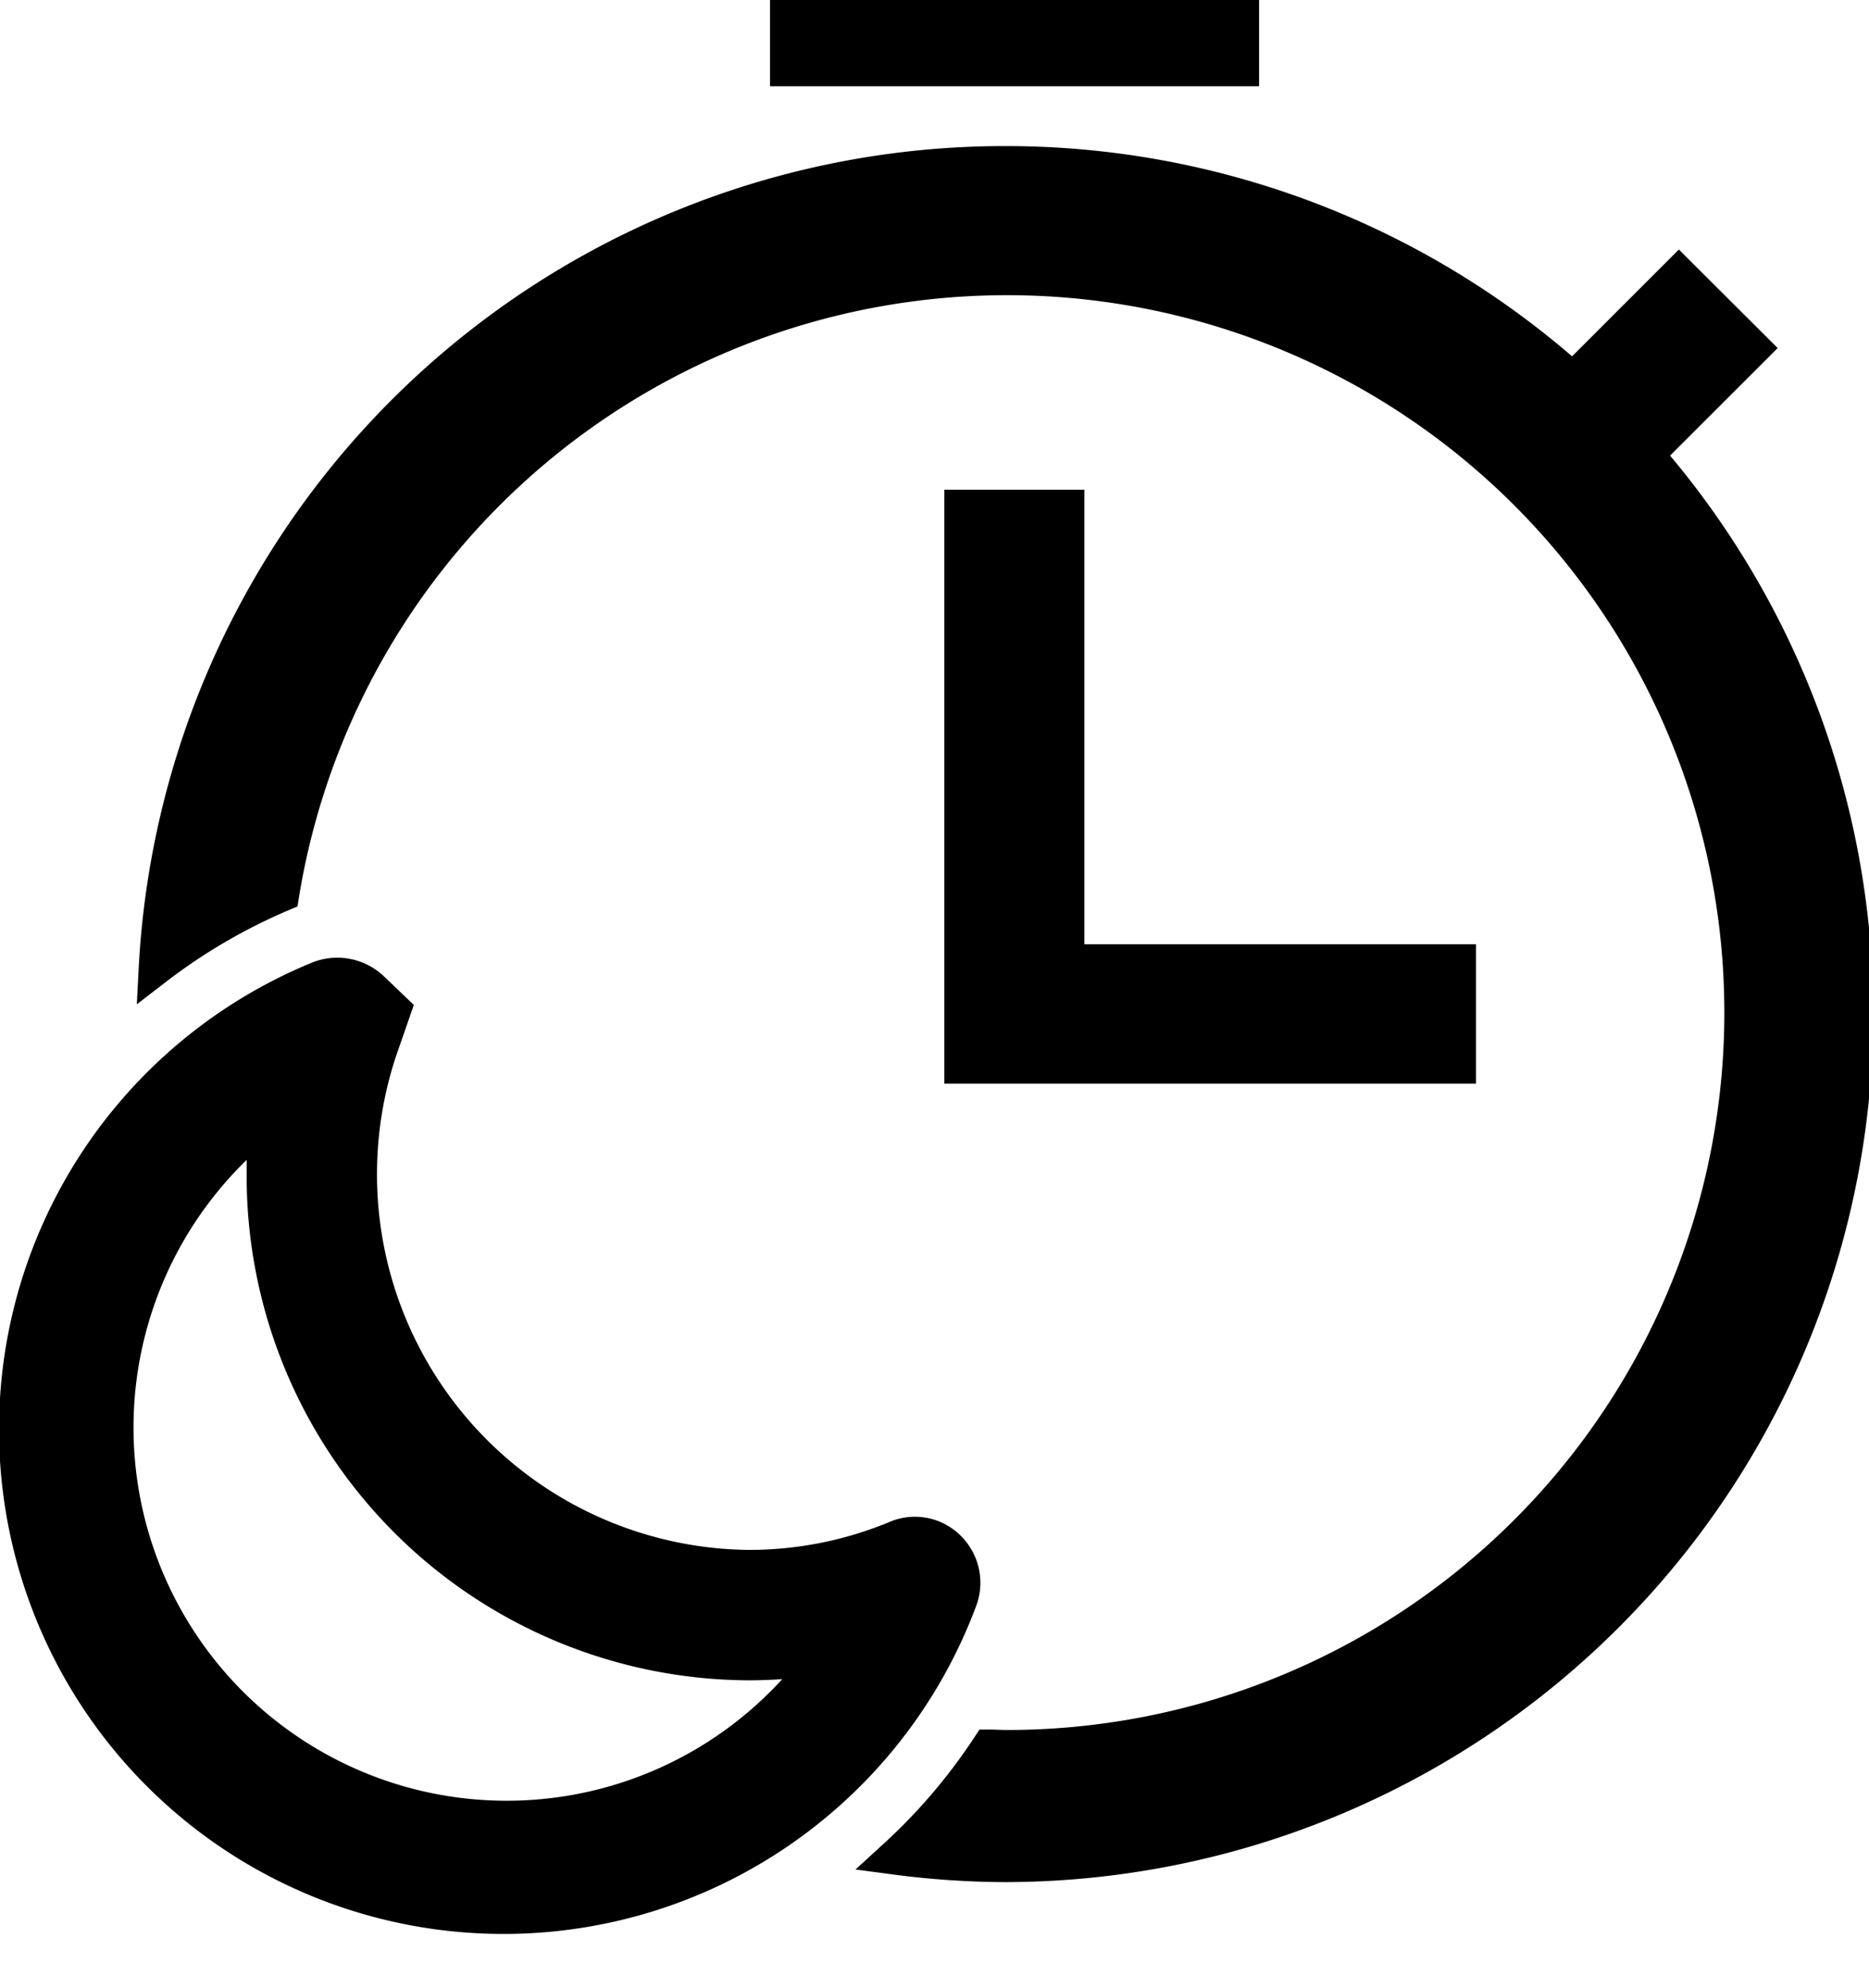
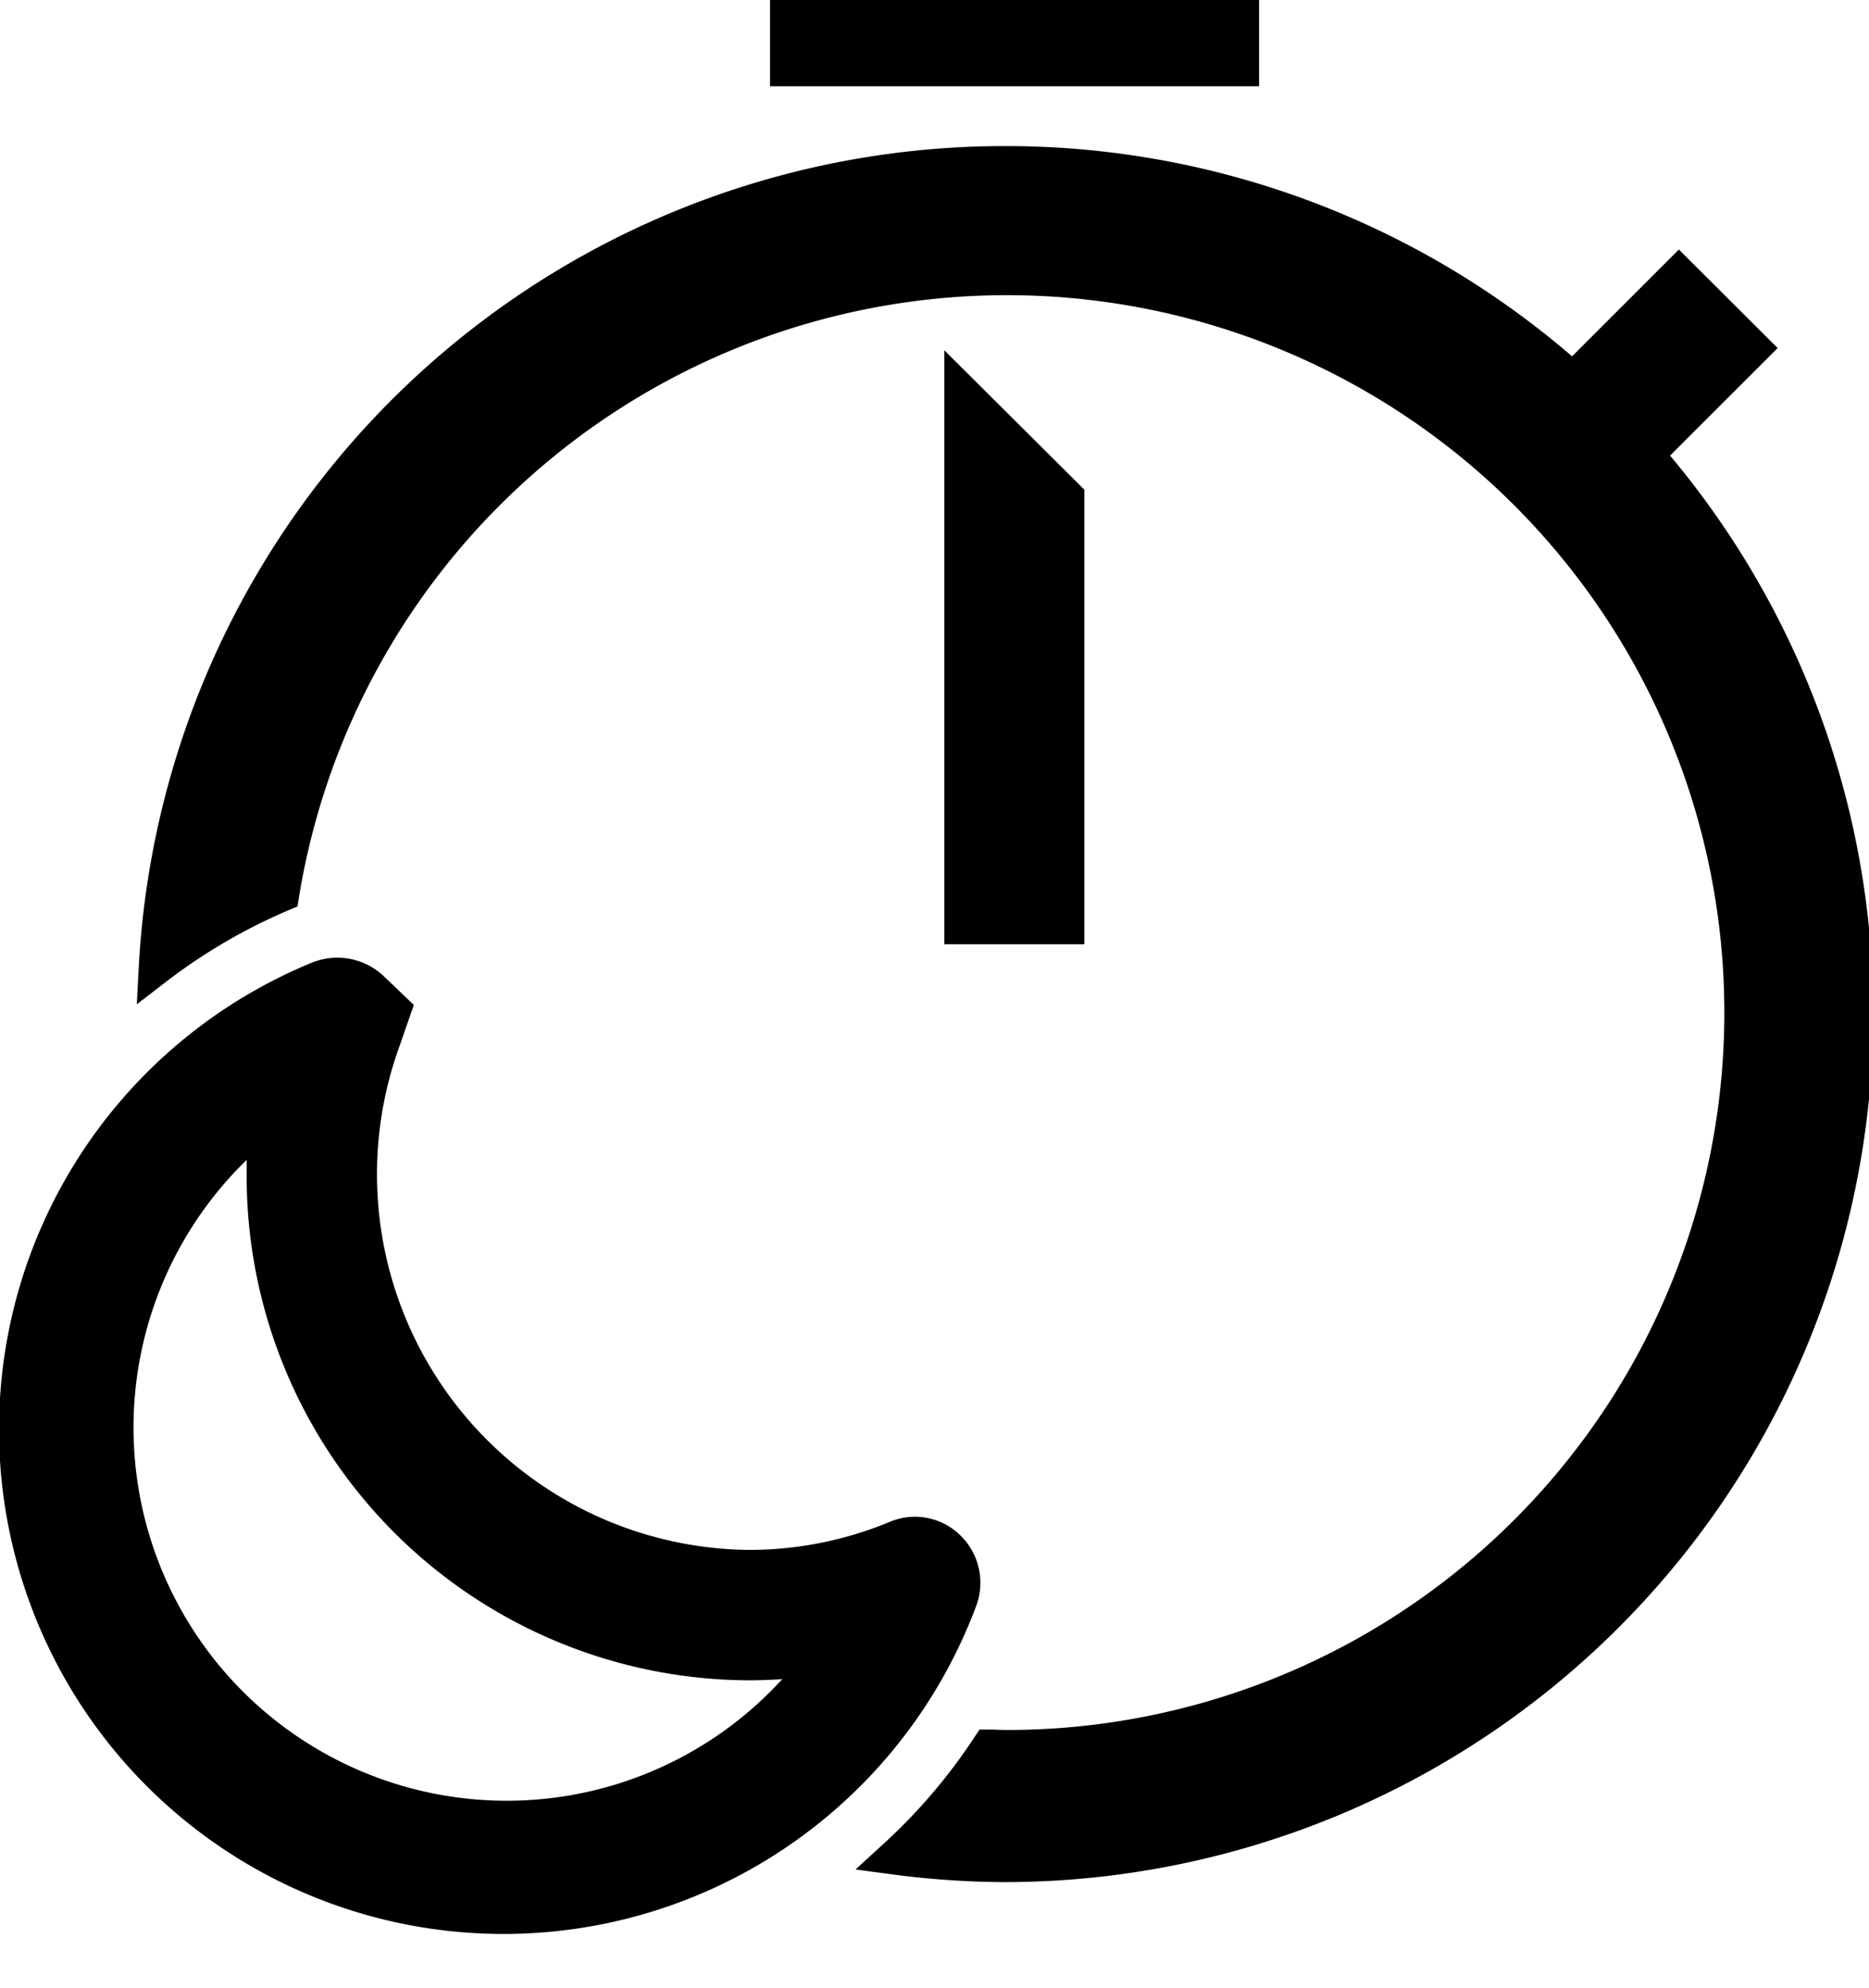
<svg xmlns="http://www.w3.org/2000/svg" width="20.997" height="22.336" viewBox="0 0 20.997 22.336">
-   <path id="icon-stopwatch_moon" d="M278.557,1271.15a.727.727,0,0,0-.8-.145,4.11,4.11,0,0,1-1.578.311,4.22,4.22,0,0,1-3.918-5.664l.159-.458-.344-.329a.76.76,0,0,0-.813-.141,5.668,5.668,0,1,0,7.475,7.221A.742.742,0,0,0,278.557,1271.15Zm-2.378,1.631c.127,0,.253-.005.38-.013a4.192,4.192,0,1,1-6.017-5.833q0,.084,0,.171A5.664,5.664,0,0,0,276.179,1272.781Zm12.637-7.477a9.765,9.765,0,0,1-9.754,9.744h0a9.838,9.838,0,0,1-1.268-.087l-.412-.055.307-.281a6.305,6.305,0,0,0,1.026-1.2l.06-.091.109,0c.071,0,.134.005.2.005a8.059,8.059,0,1,0-7.954-9.357l-.017.106-.1.042a6.3,6.3,0,0,0-1.371.8l-.334.257.022-.421a9.741,9.741,0,0,1,9.735-9.22h.009a9.742,9.742,0,0,1,6.358,2.362l1.2-1.2,1.11,1.107-1.209,1.208A9.76,9.76,0,0,1,288.816,1265.3Zm-6.9-10.43h-5.494v-1.568h5.494Zm-1.963,4.532v5.106h4.4v1.566h-5.973v-6.672Z" transform="translate(-267.771 -1253.905)" />
+   <path id="icon-stopwatch_moon" d="M278.557,1271.15a.727.727,0,0,0-.8-.145,4.11,4.11,0,0,1-1.578.311,4.22,4.22,0,0,1-3.918-5.664l.159-.458-.344-.329a.76.76,0,0,0-.813-.141,5.668,5.668,0,1,0,7.475,7.221A.742.742,0,0,0,278.557,1271.15Zm-2.378,1.631c.127,0,.253-.005.38-.013a4.192,4.192,0,1,1-6.017-5.833q0,.084,0,.171A5.664,5.664,0,0,0,276.179,1272.781Zm12.637-7.477a9.765,9.765,0,0,1-9.754,9.744h0a9.838,9.838,0,0,1-1.268-.087l-.412-.055.307-.281a6.305,6.305,0,0,0,1.026-1.2l.06-.091.109,0c.071,0,.134.005.2.005a8.059,8.059,0,1,0-7.954-9.357l-.017.106-.1.042a6.3,6.3,0,0,0-1.371.8l-.334.257.022-.421a9.741,9.741,0,0,1,9.735-9.22h.009a9.742,9.742,0,0,1,6.358,2.362l1.2-1.2,1.11,1.107-1.209,1.208A9.76,9.76,0,0,1,288.816,1265.3Zm-6.9-10.43h-5.494v-1.568h5.494Zm-1.963,4.532v5.106h4.4h-5.973v-6.672Z" transform="translate(-267.771 -1253.905)" />
</svg>